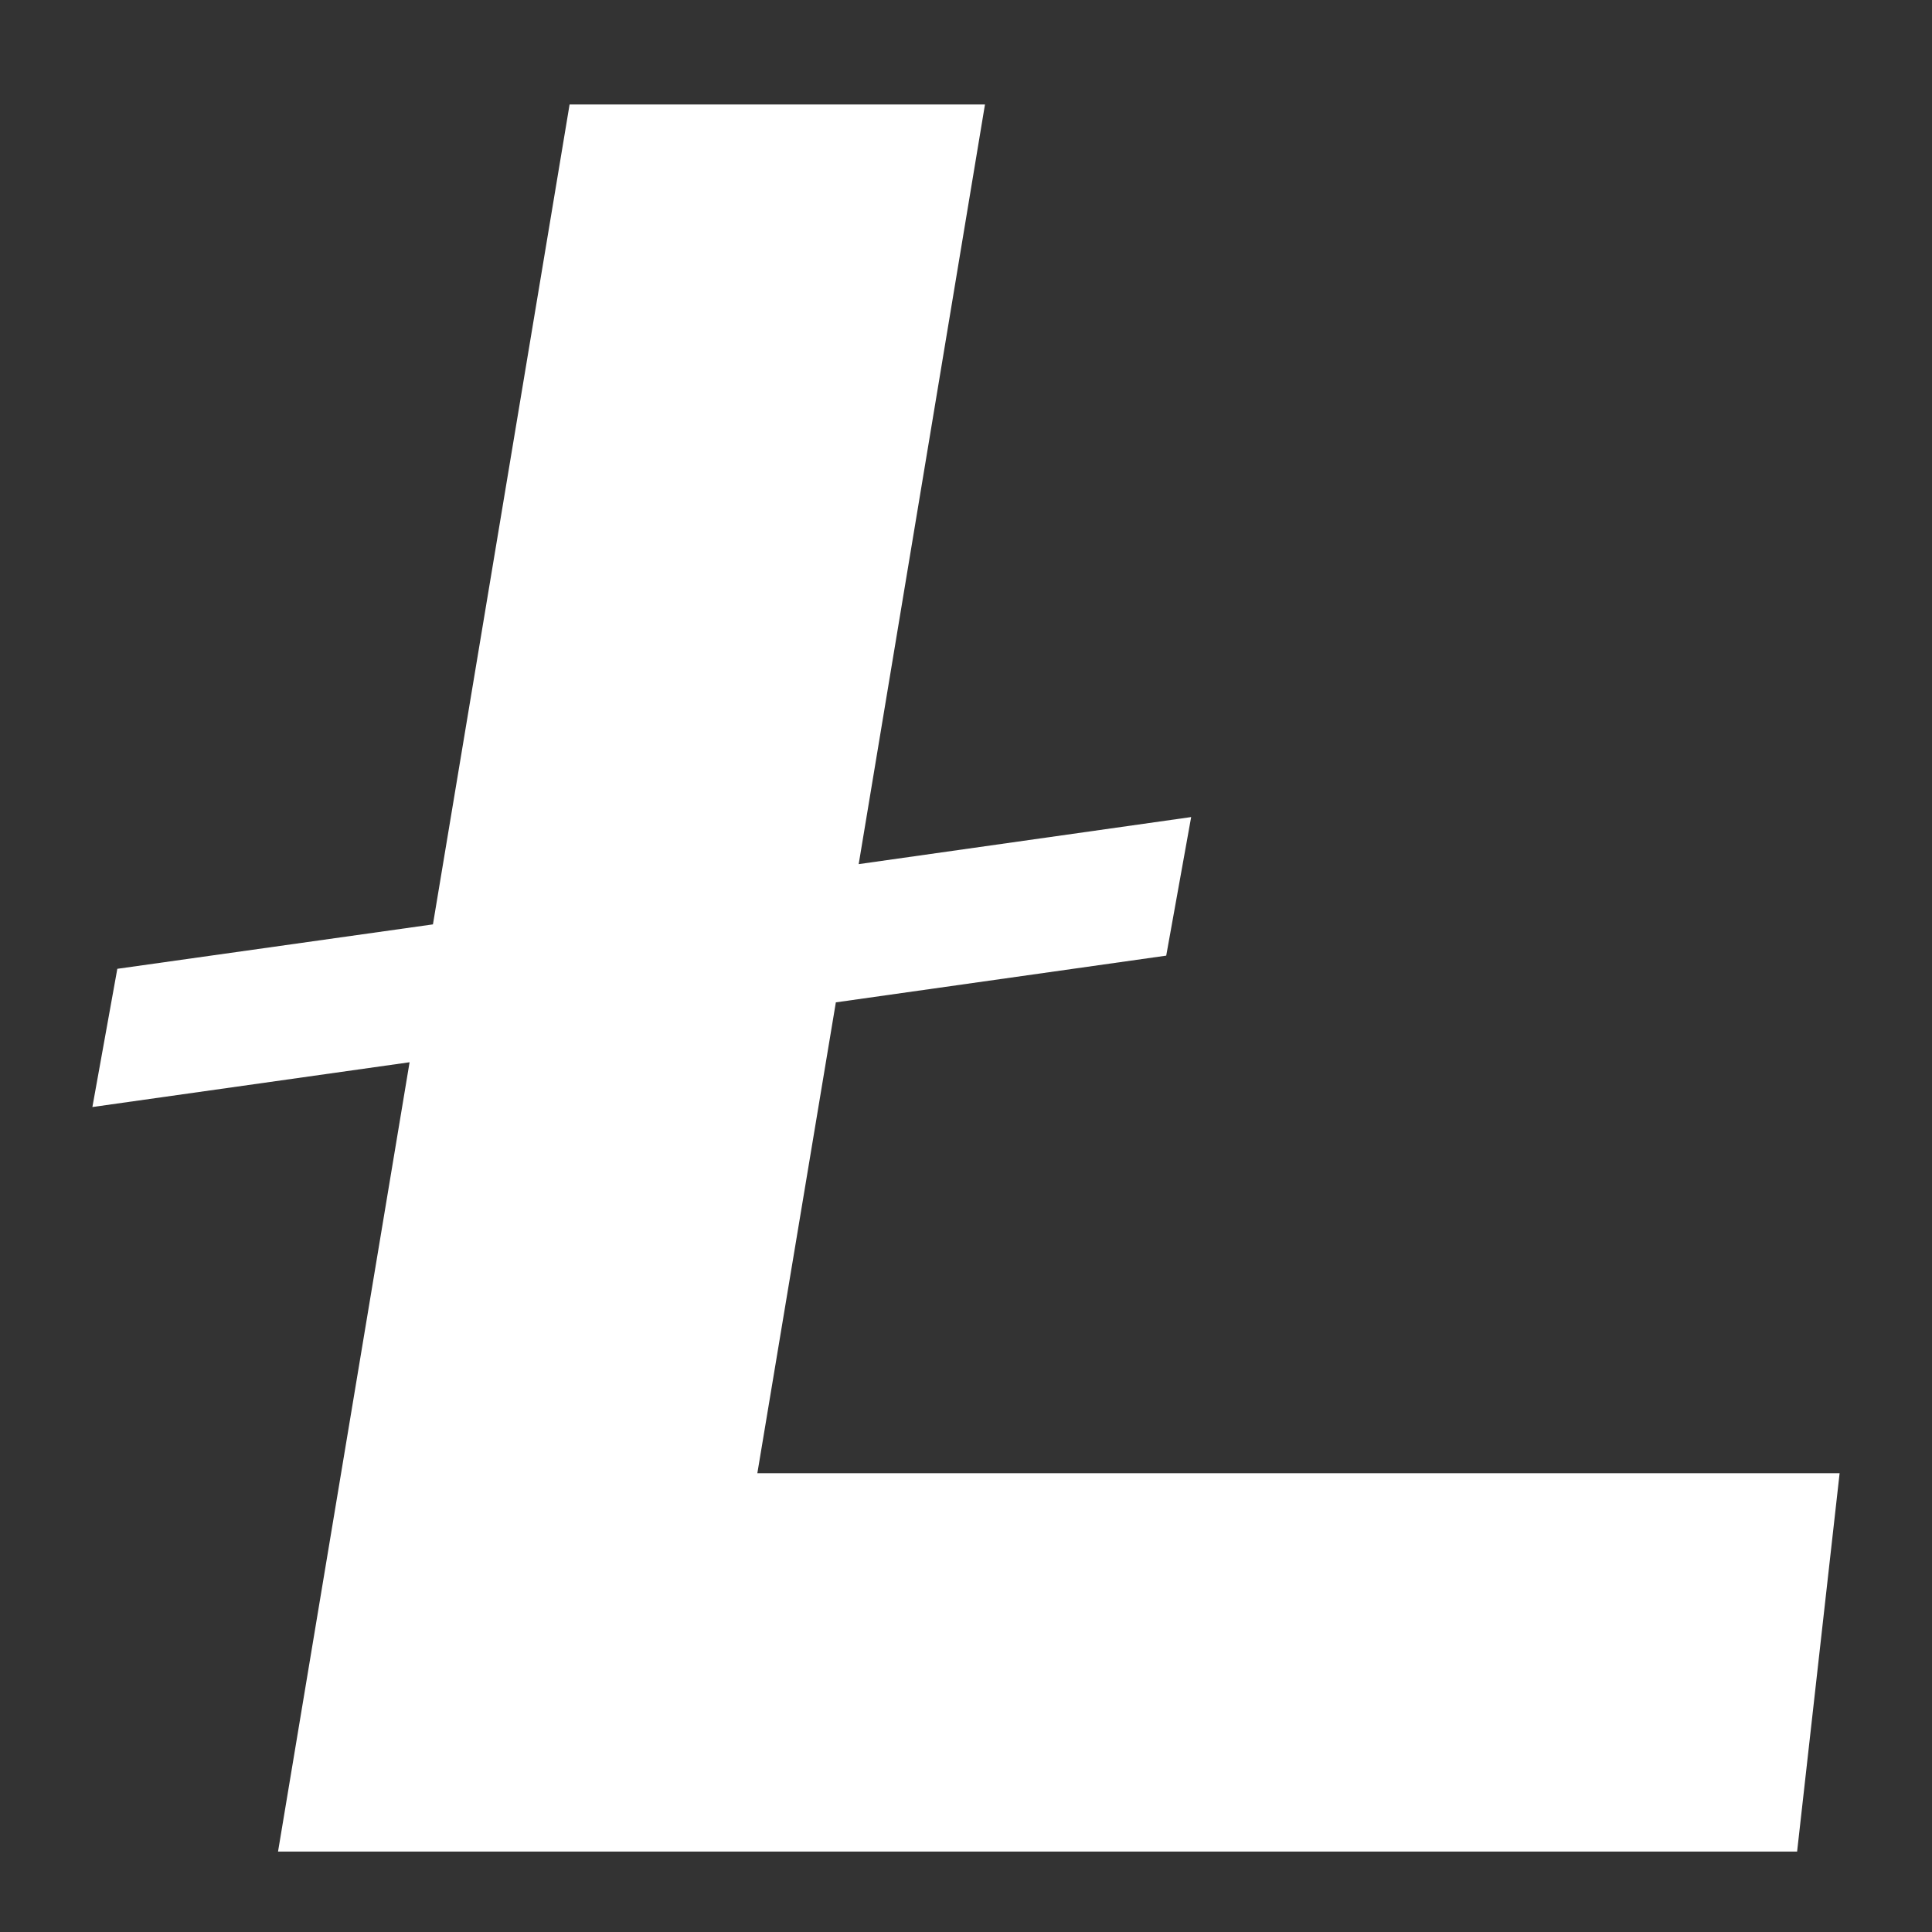
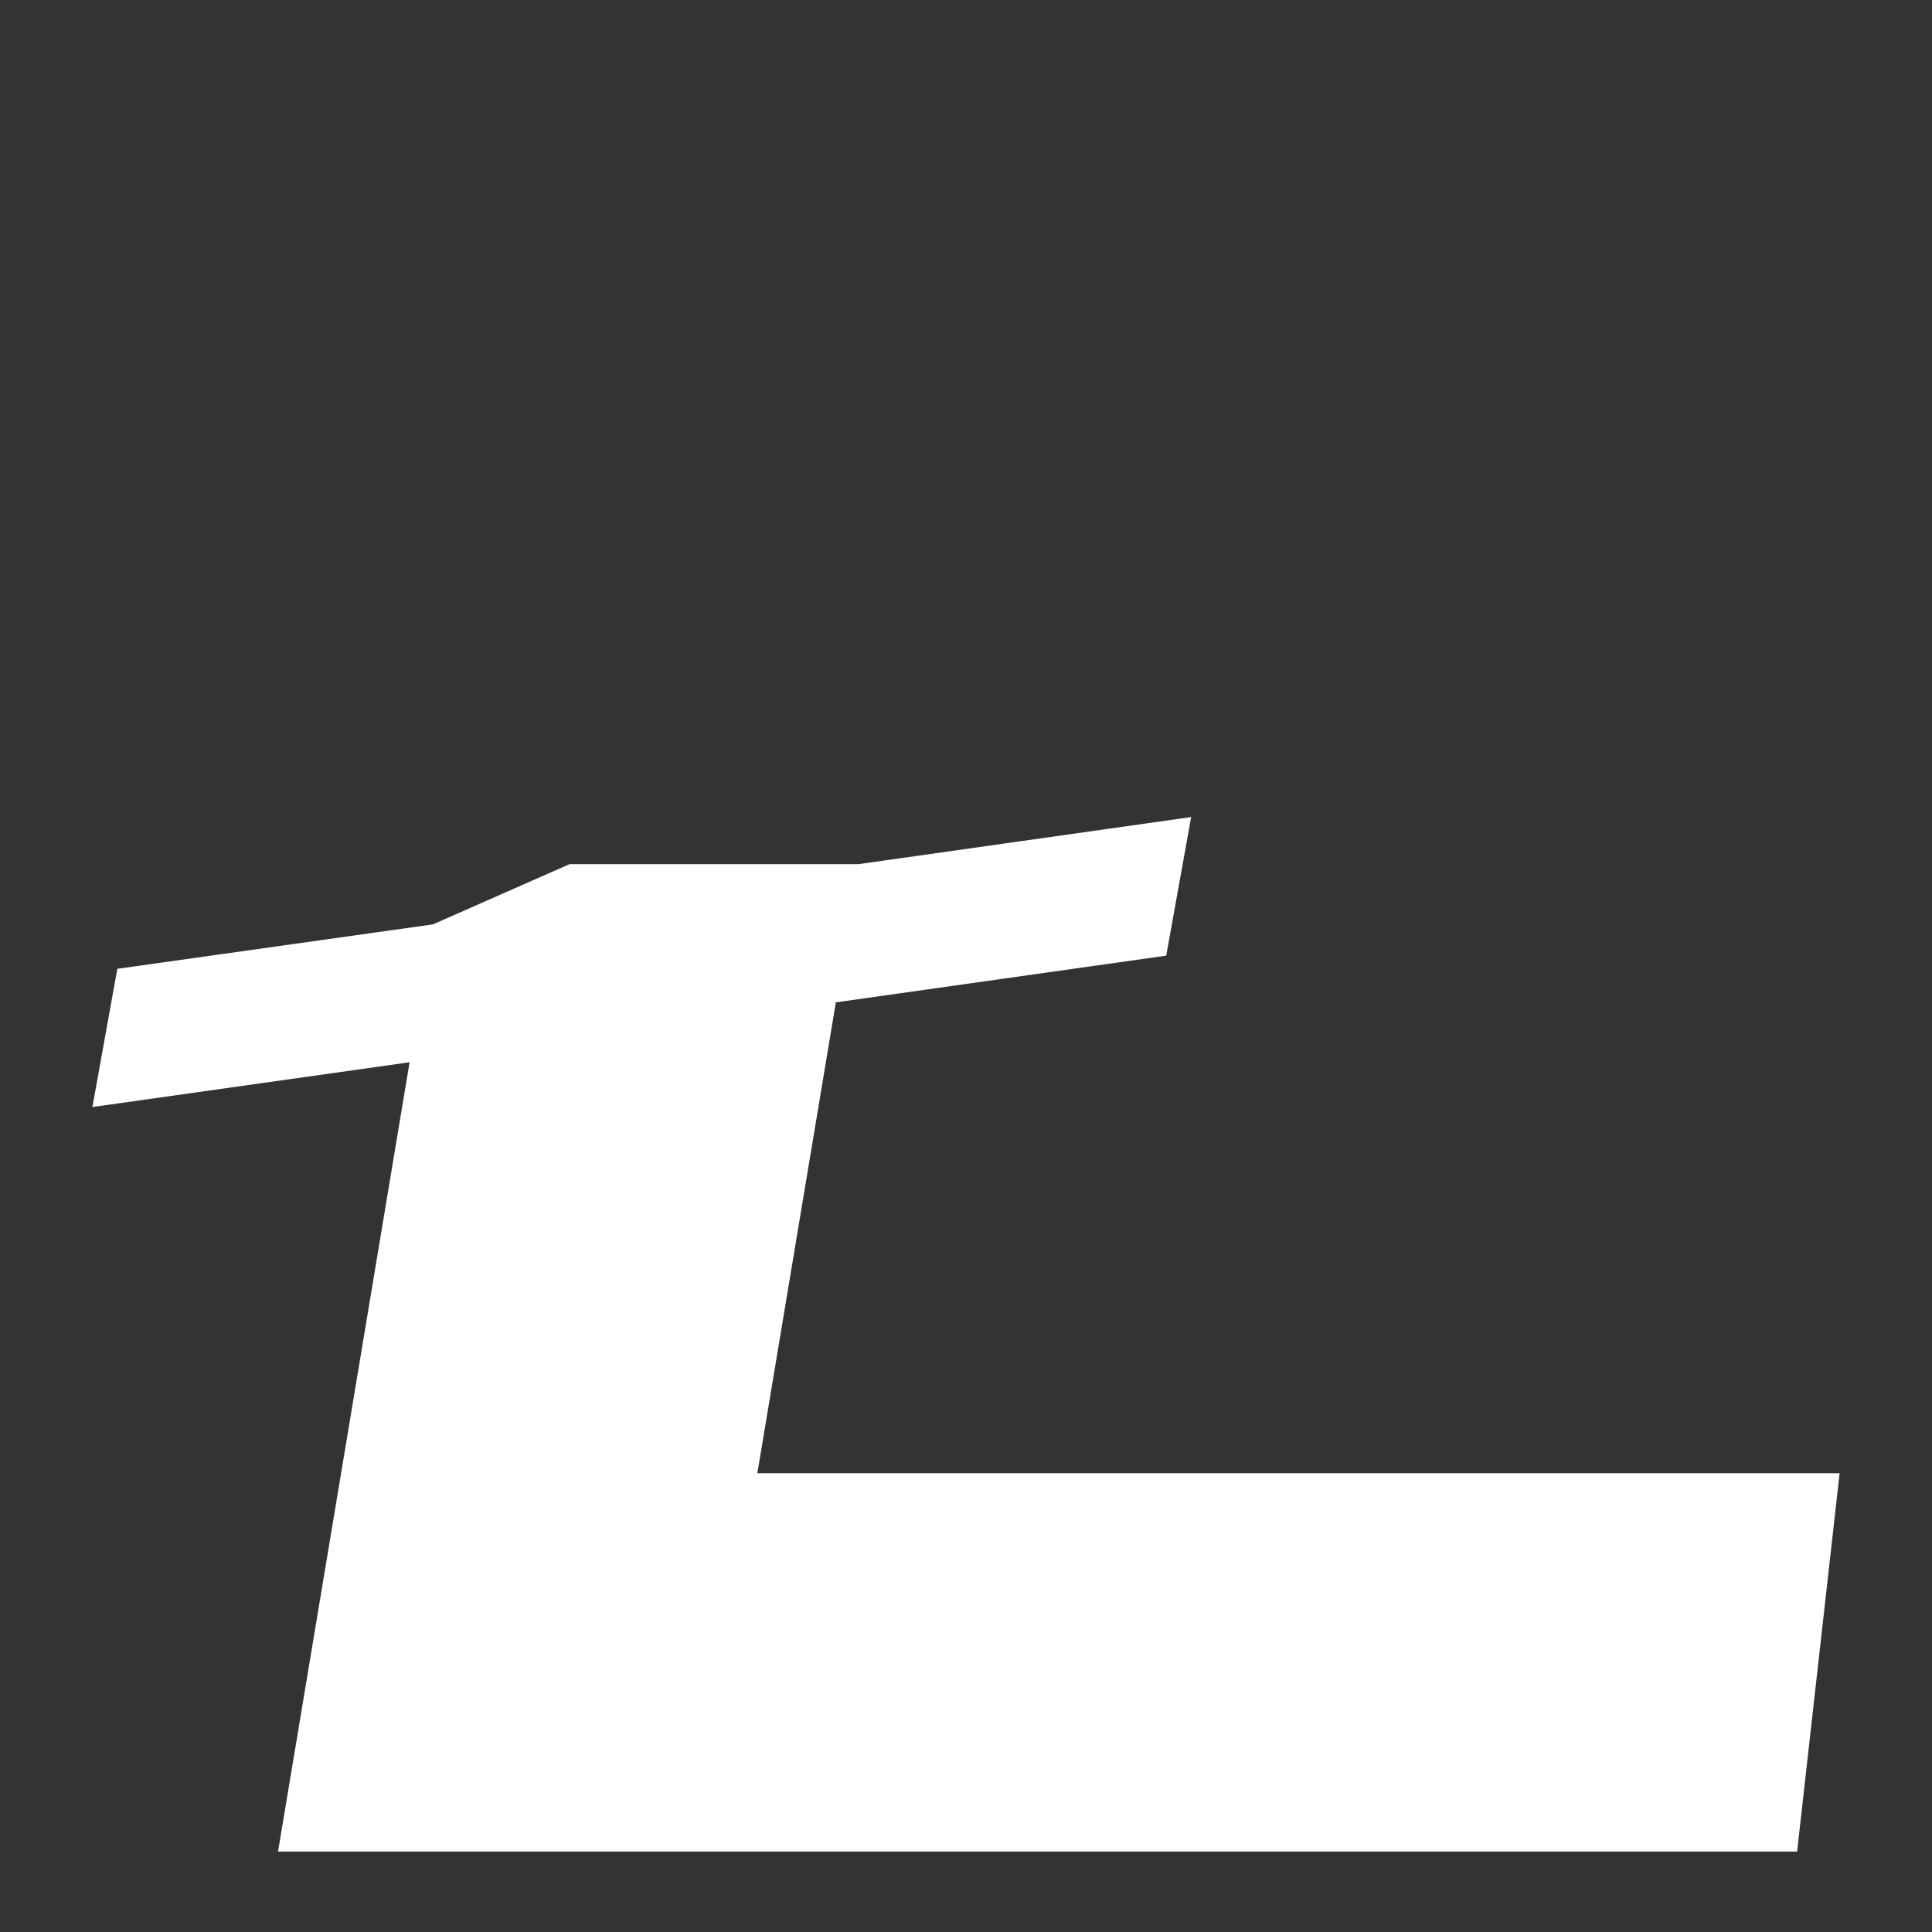
<svg xmlns="http://www.w3.org/2000/svg" width="11" height="11" viewBox="0 0 11 11" fill="none">
  <rect x="0" y="0" width="11" height="11" fill="#333333" stroke="none" />
-   <path d="M4.312 8.388L4.759 5.707L6.64 5.441L6.782 4.652L4.889 4.92L5.608 0.595H3.243L2.465 5.263L0.668 5.516L0.526 6.303L2.332 6.048L1.583 10.542H10.232L10.474 8.388H4.312Z" fill="white" />
+   <path d="M4.312 8.388L4.759 5.707L6.64 5.441L6.782 4.652L4.889 4.92H3.243L2.465 5.263L0.668 5.516L0.526 6.303L2.332 6.048L1.583 10.542H10.232L10.474 8.388H4.312Z" fill="white" />
</svg>